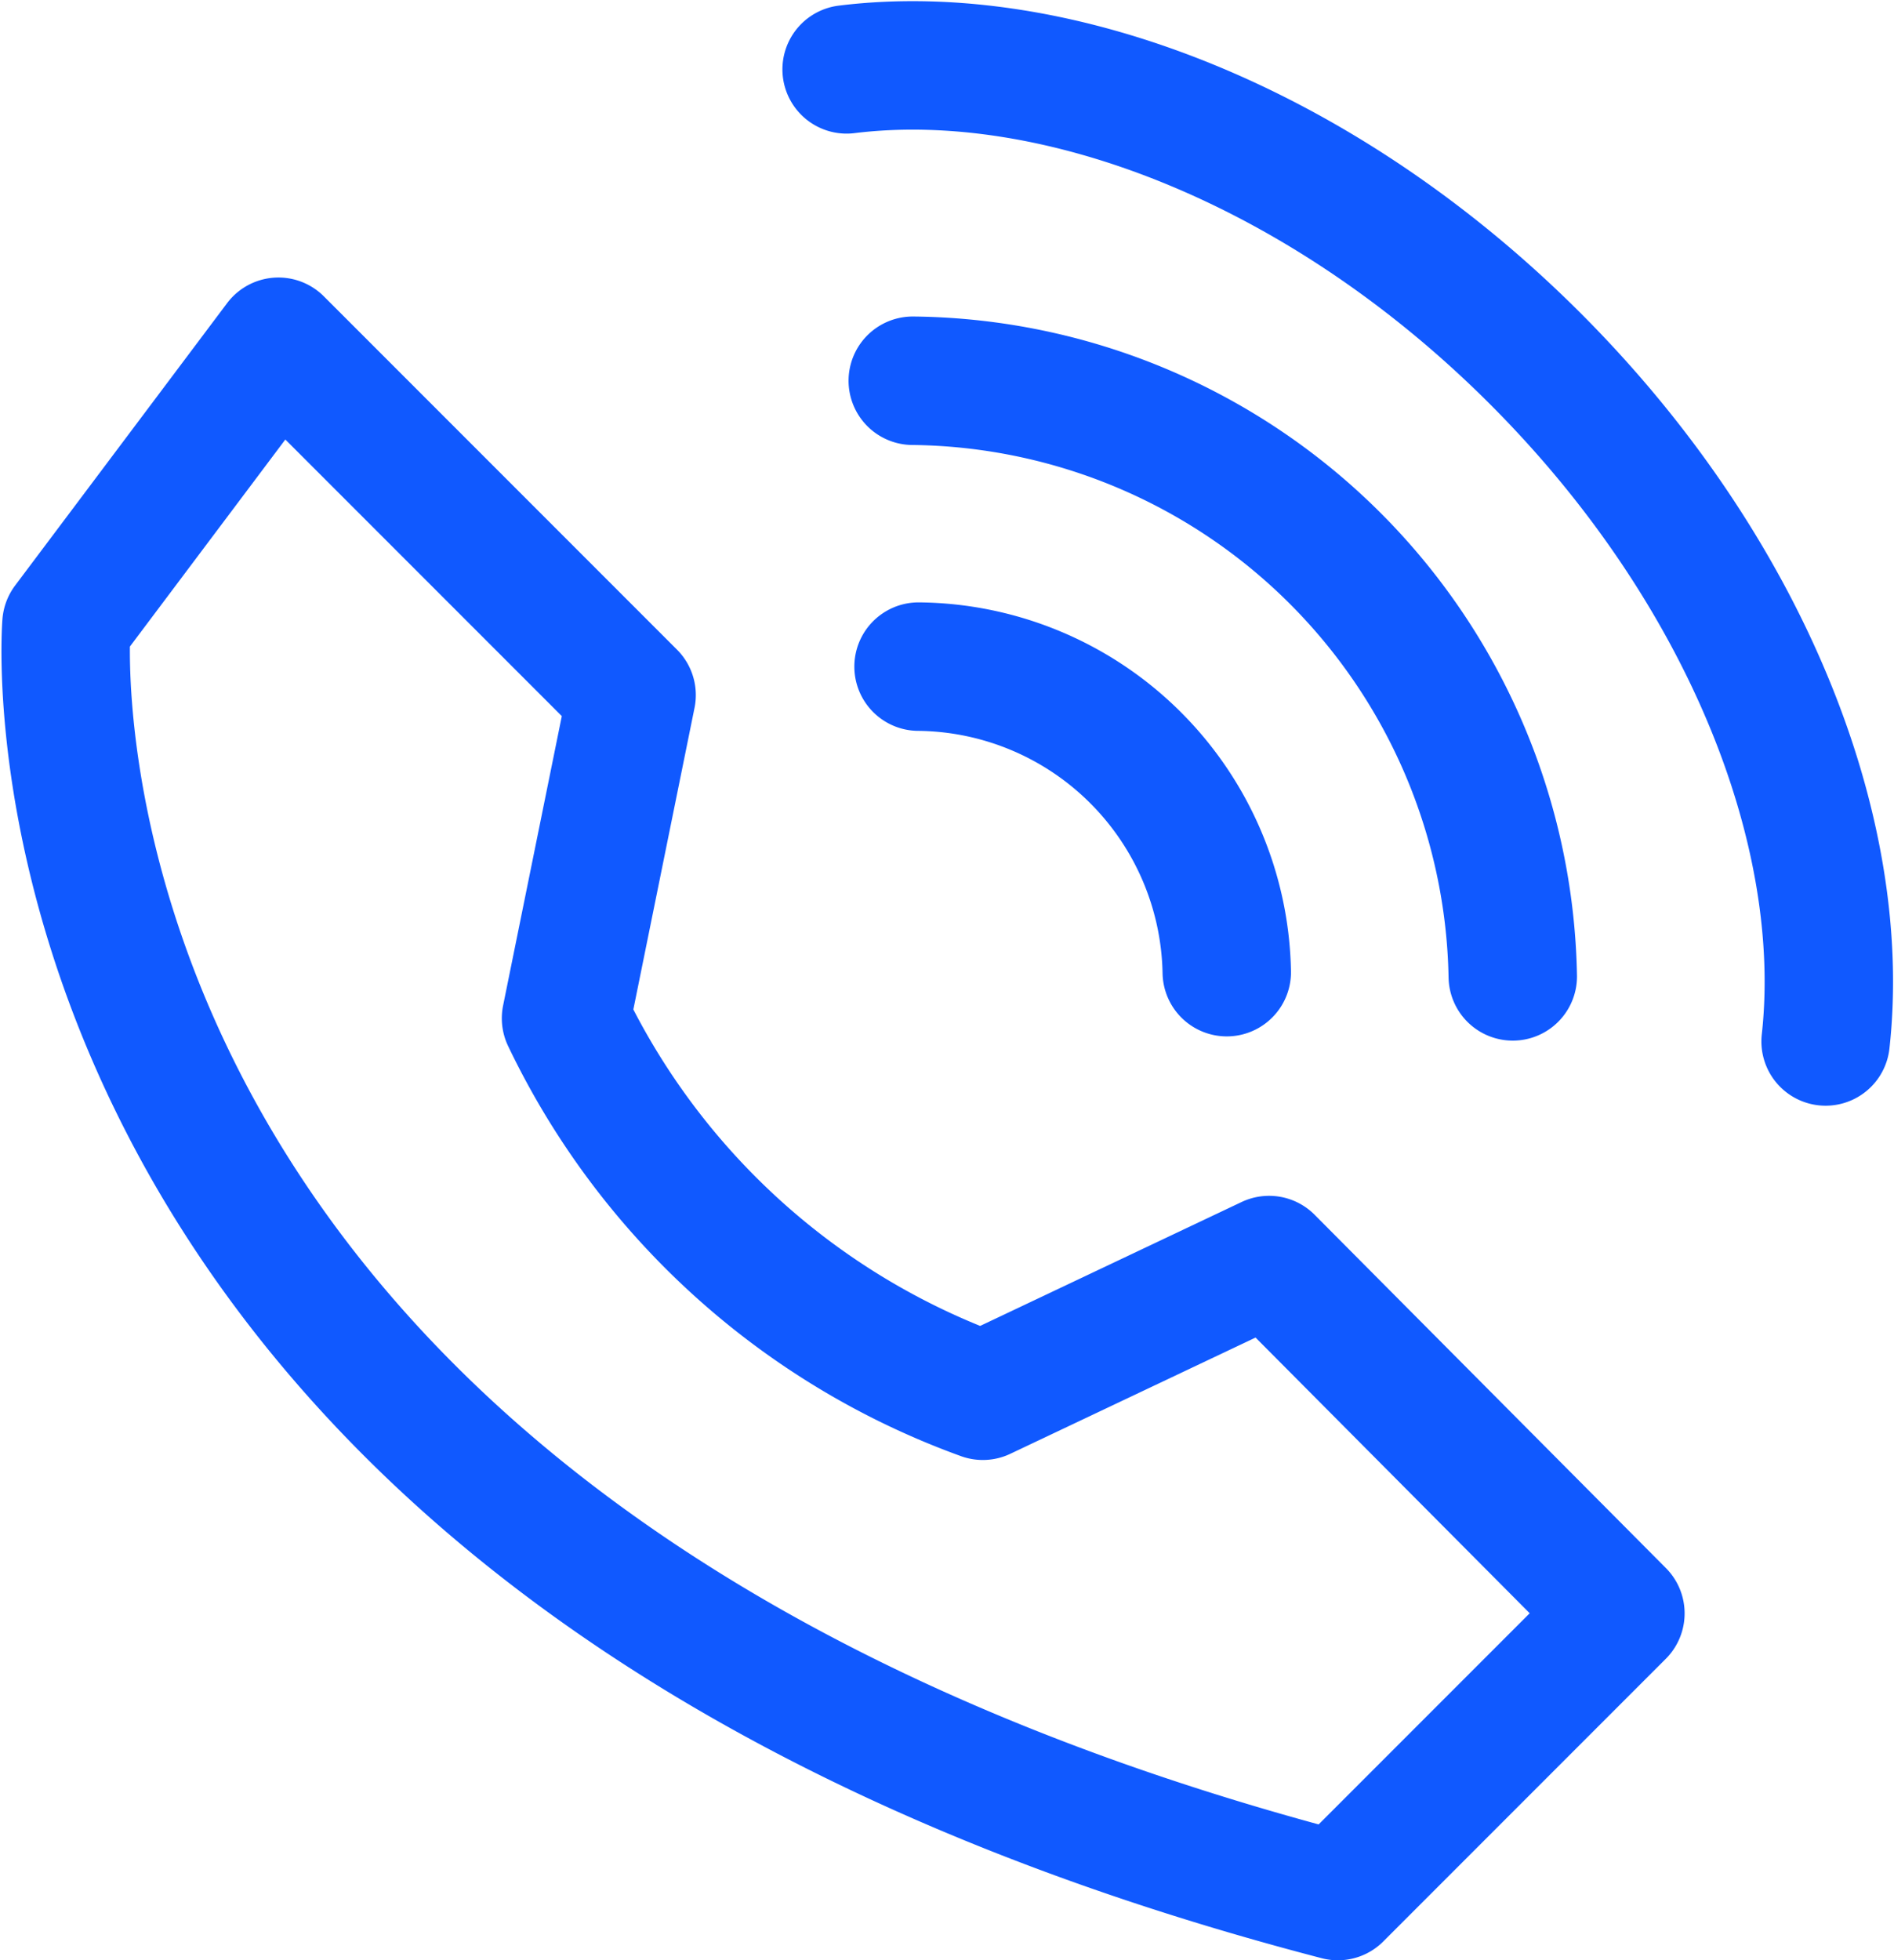
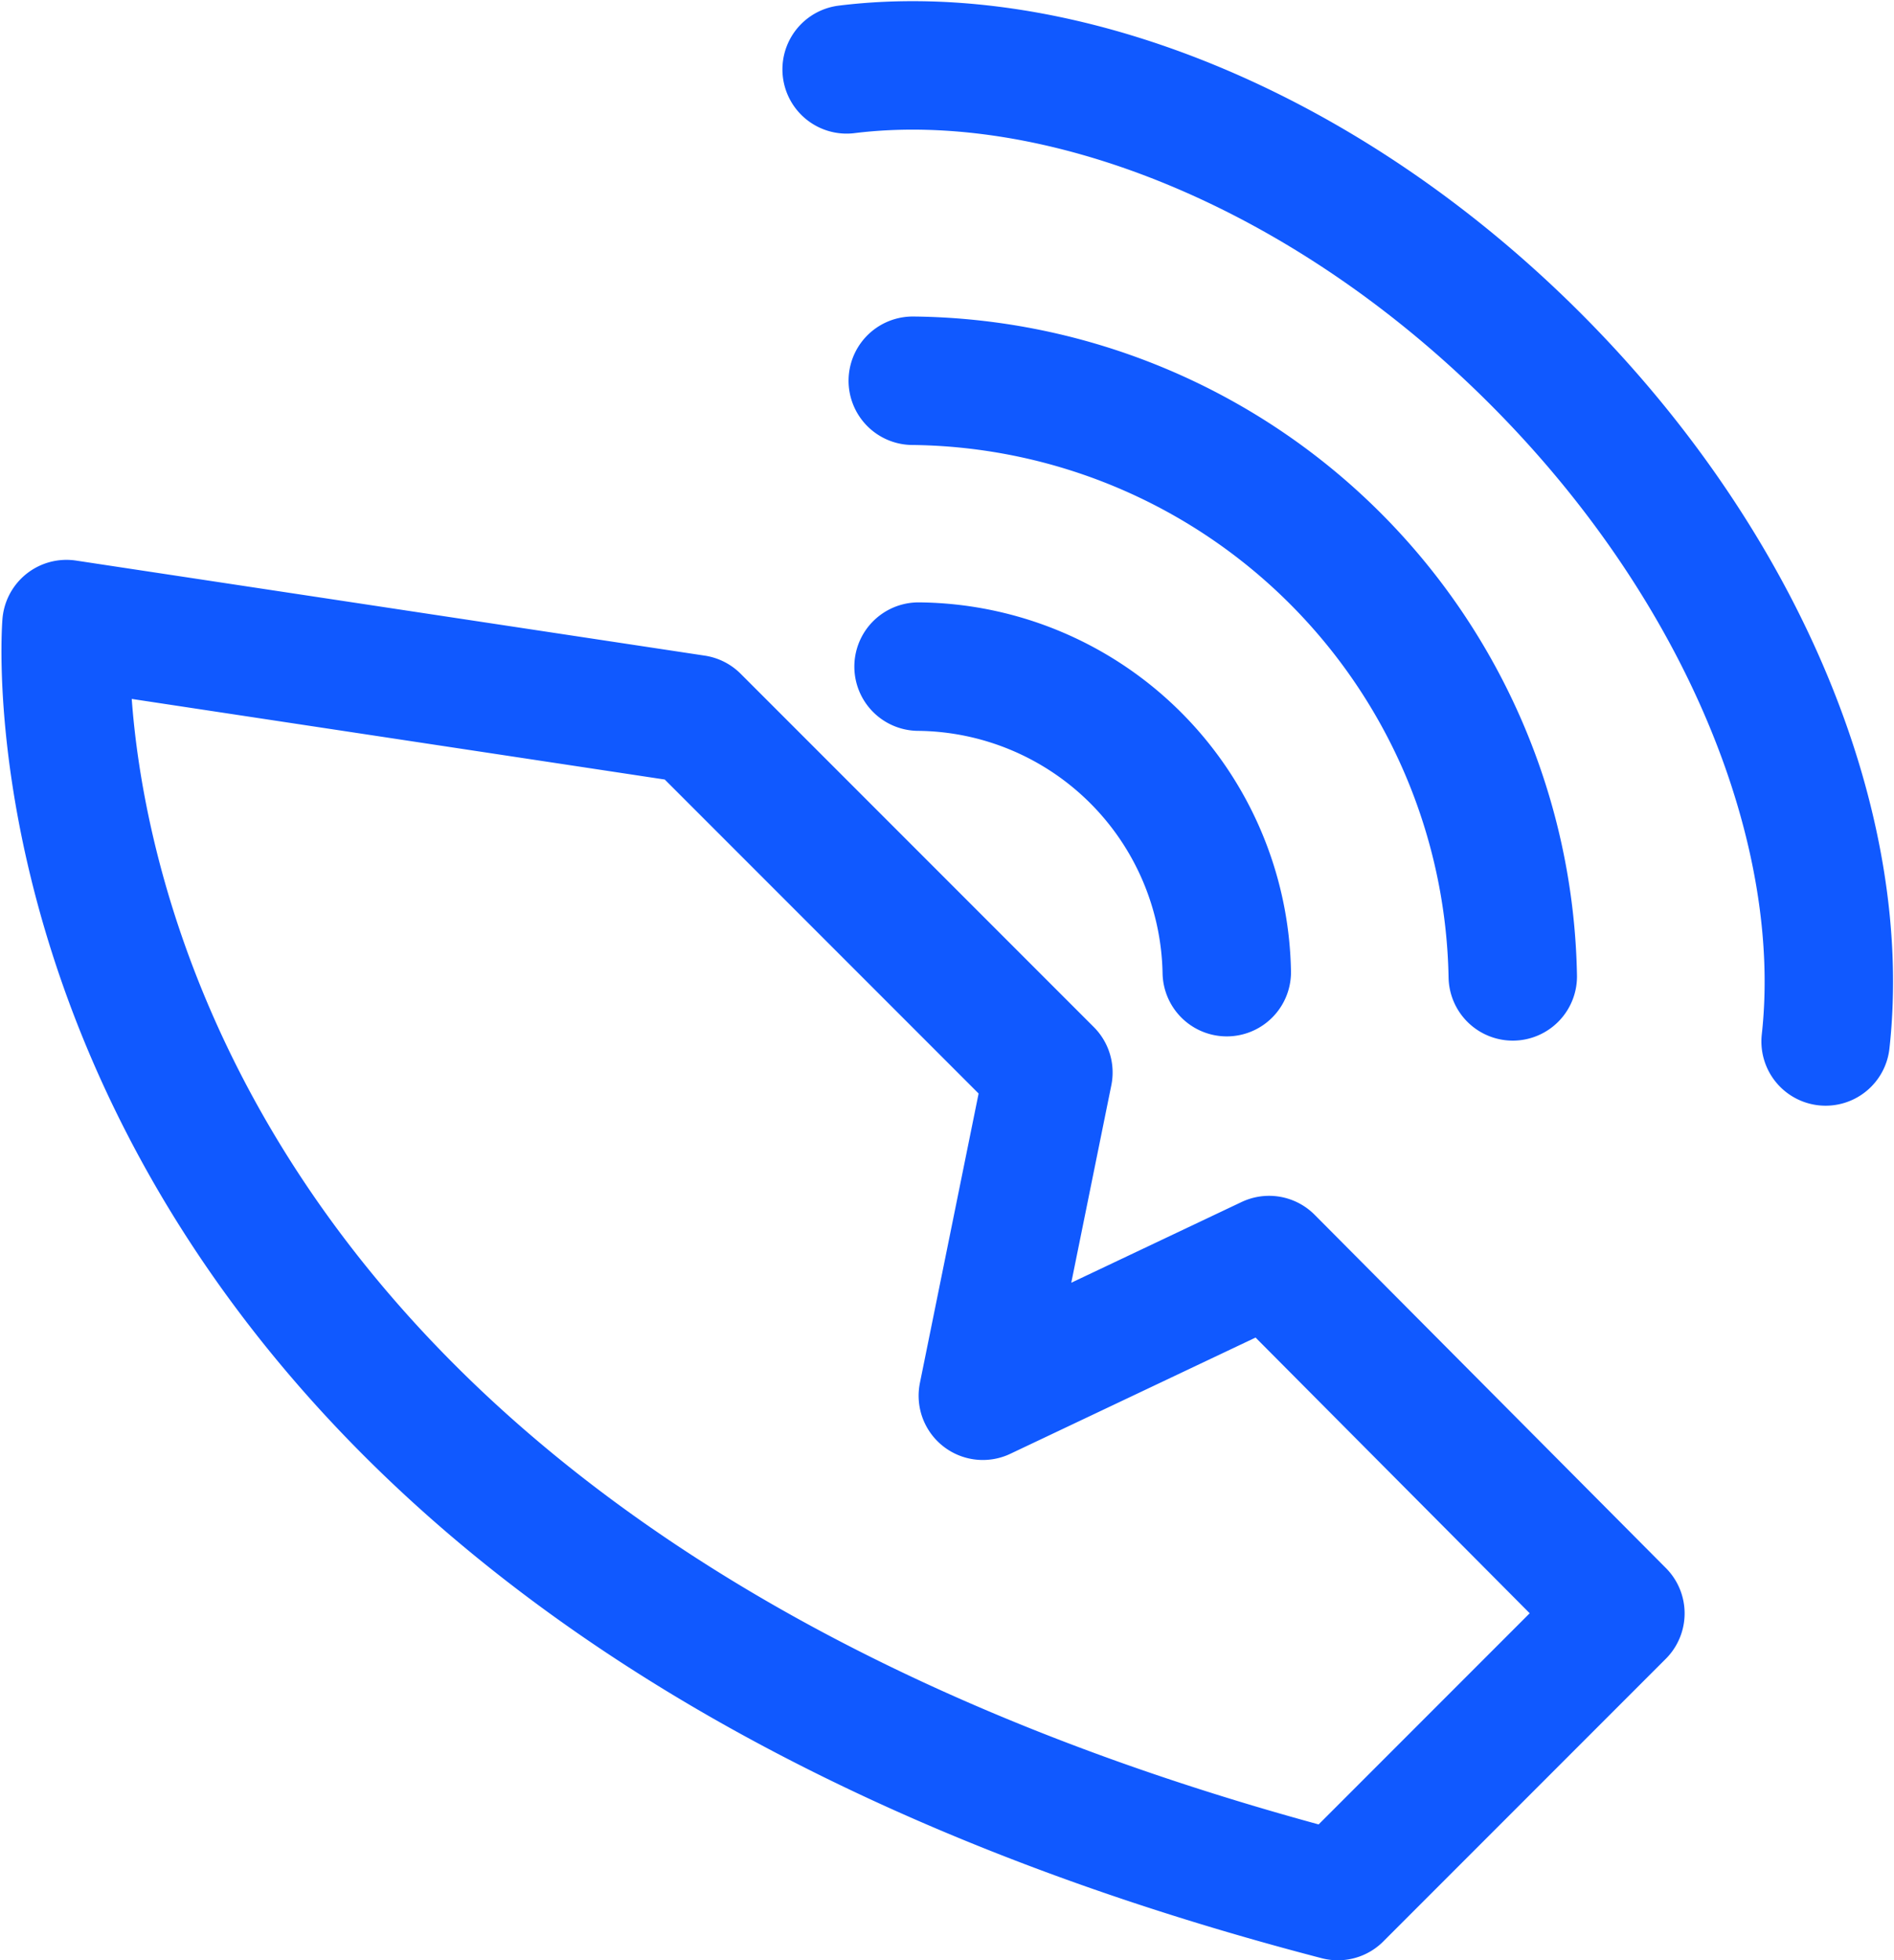
<svg xmlns="http://www.w3.org/2000/svg" height="30.516" width="29.496">
  <g fill="none" stroke="#1059ff" stroke-linecap="round" stroke-linejoin="round" stroke-width="2">
-     <path d="M1.035 9.715s-1.188 14.333 19.8 19.8l4.4-4.4-5.471-5.5-4.458 2.112a11.546 11.546 0 01-6.491-5.875l1.021-5.032-5.5-5.5zM13.185 1.08c3.293-.406 7.424 1.2 10.729 4.507 3.268 3.27 4.88 7.348 4.517 10.625M14.215 5.927a9.444 9.444 0 019.344 9.272M14.305 10.377a4.847 4.847 0 014.8 4.756" />
+     <path d="M1.035 9.715s-1.188 14.333 19.8 19.8l4.4-4.4-5.471-5.5-4.458 2.112l1.021-5.032-5.5-5.5zM13.185 1.08c3.293-.406 7.424 1.2 10.729 4.507 3.268 3.27 4.88 7.348 4.517 10.625M14.215 5.927a9.444 9.444 0 019.344 9.272M14.305 10.377a4.847 4.847 0 014.8 4.756" />
  </g>
</svg>